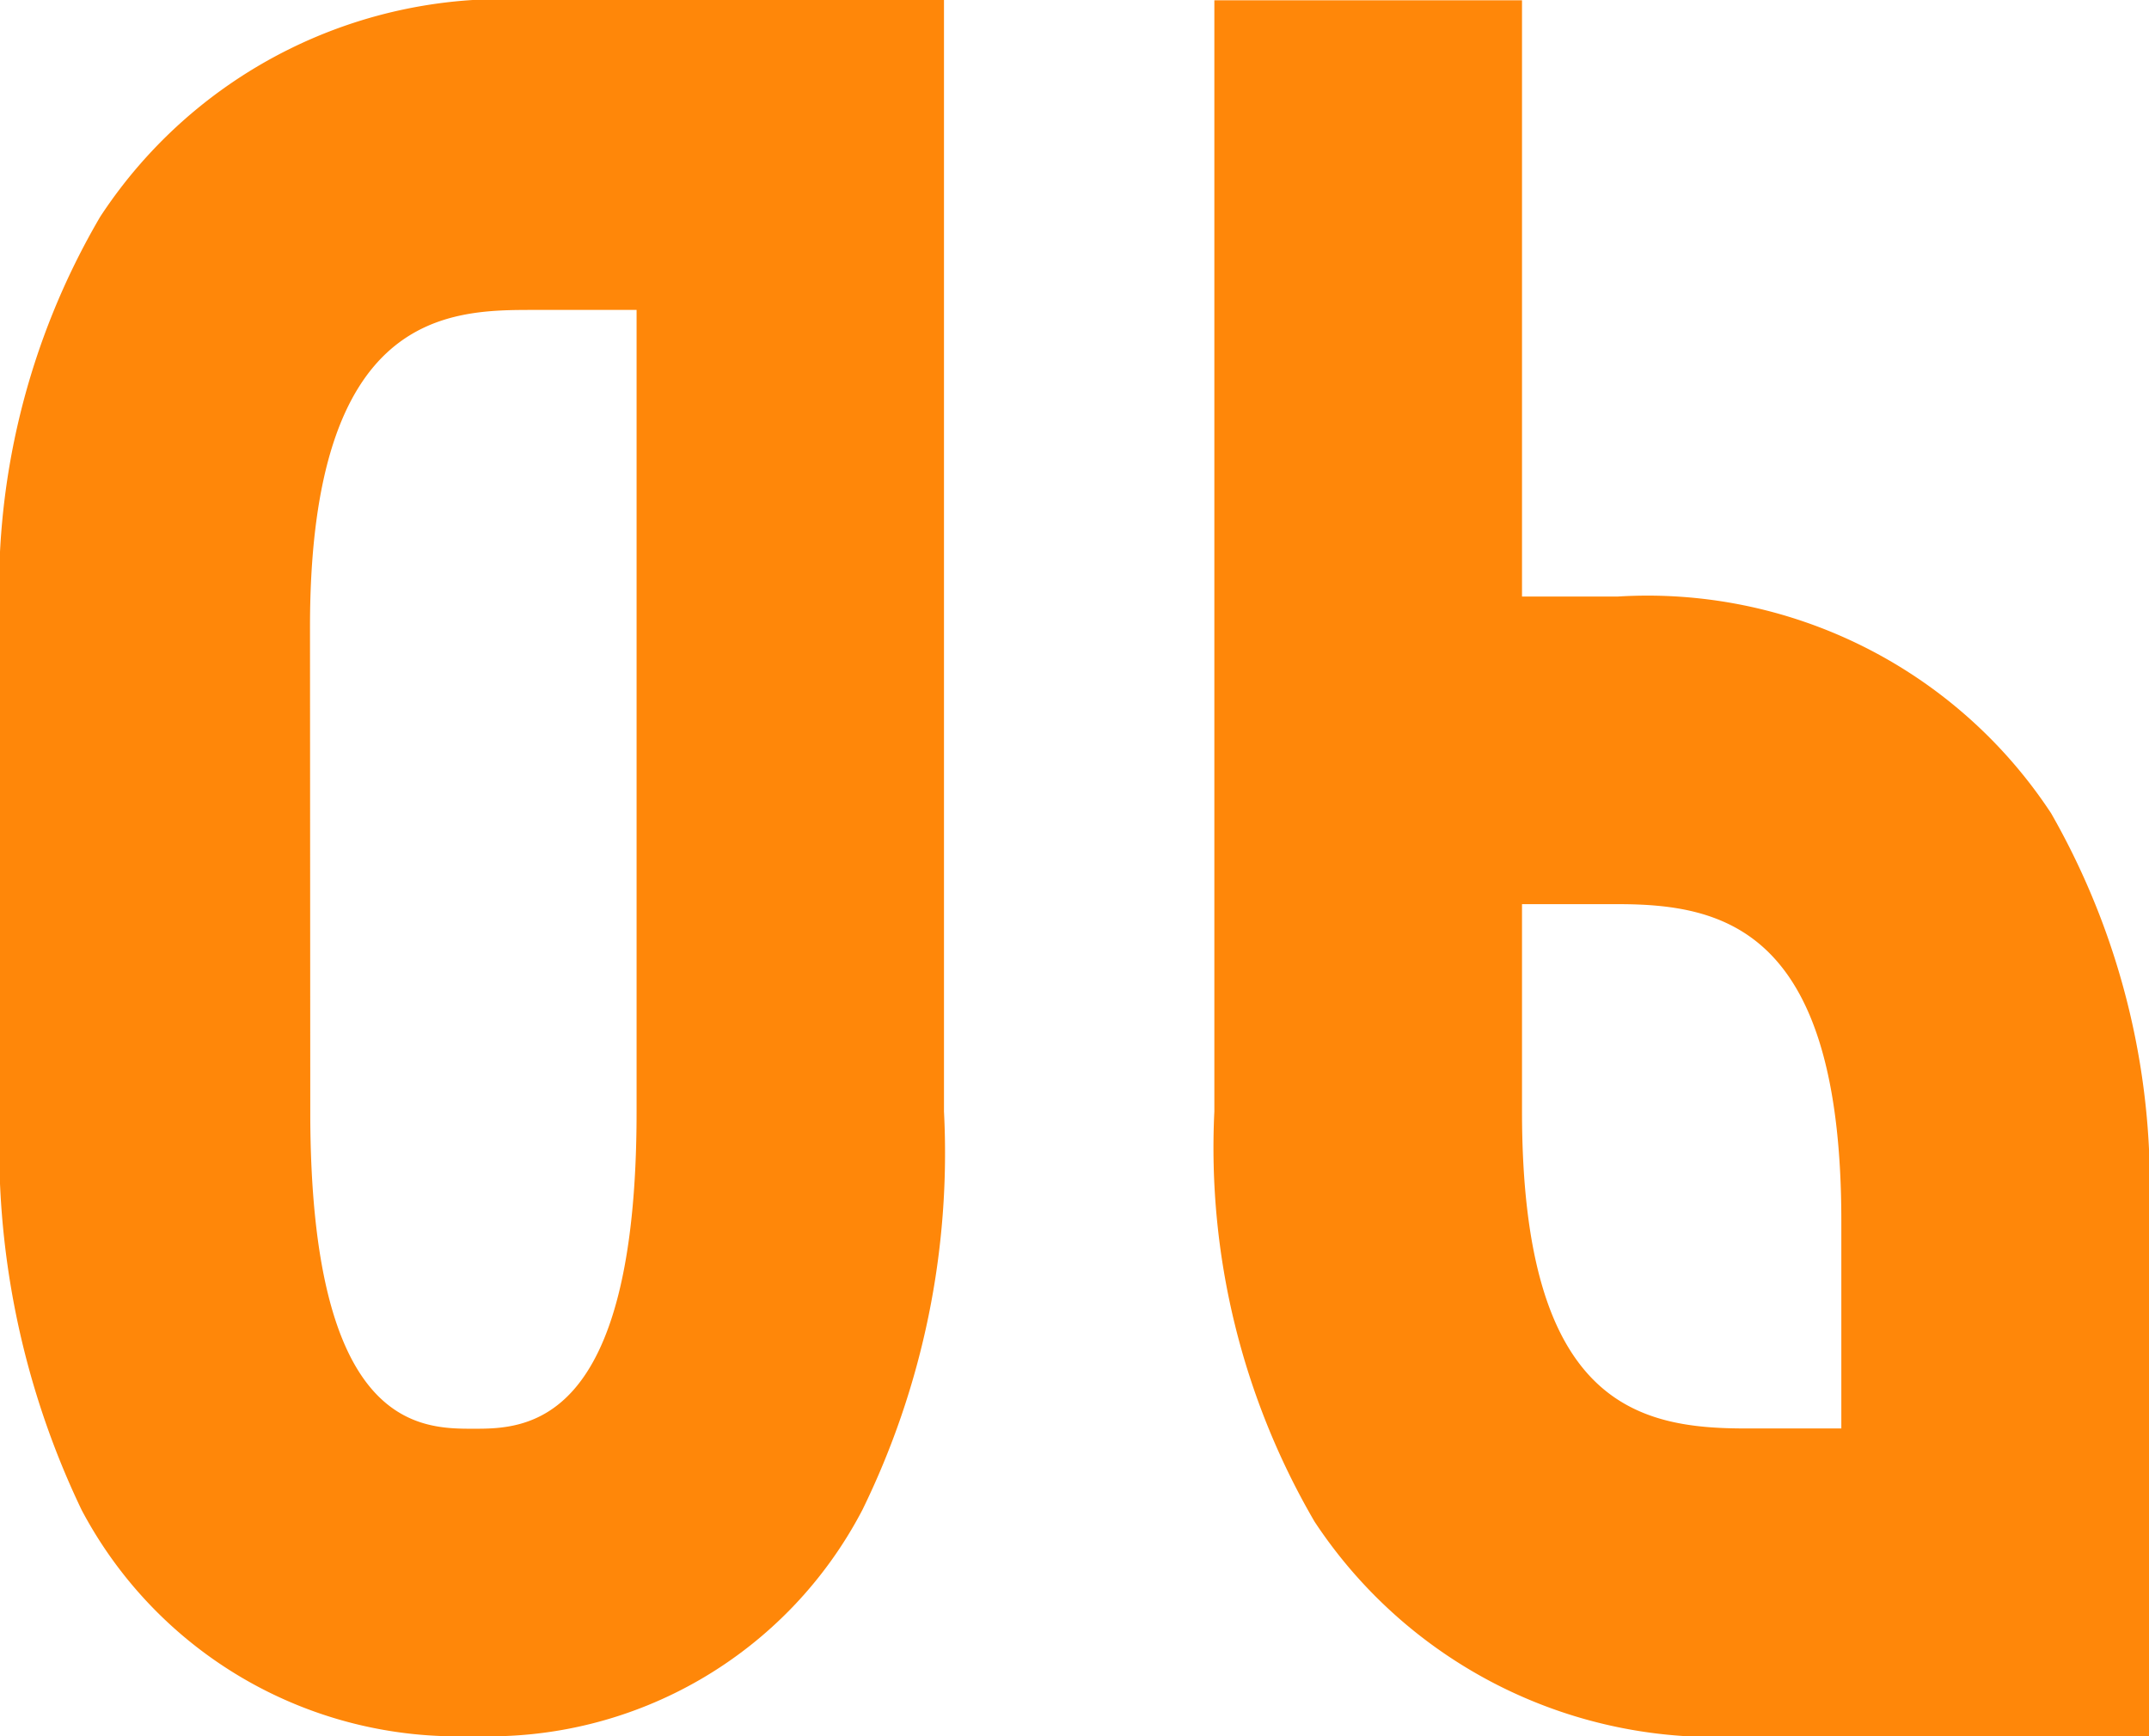
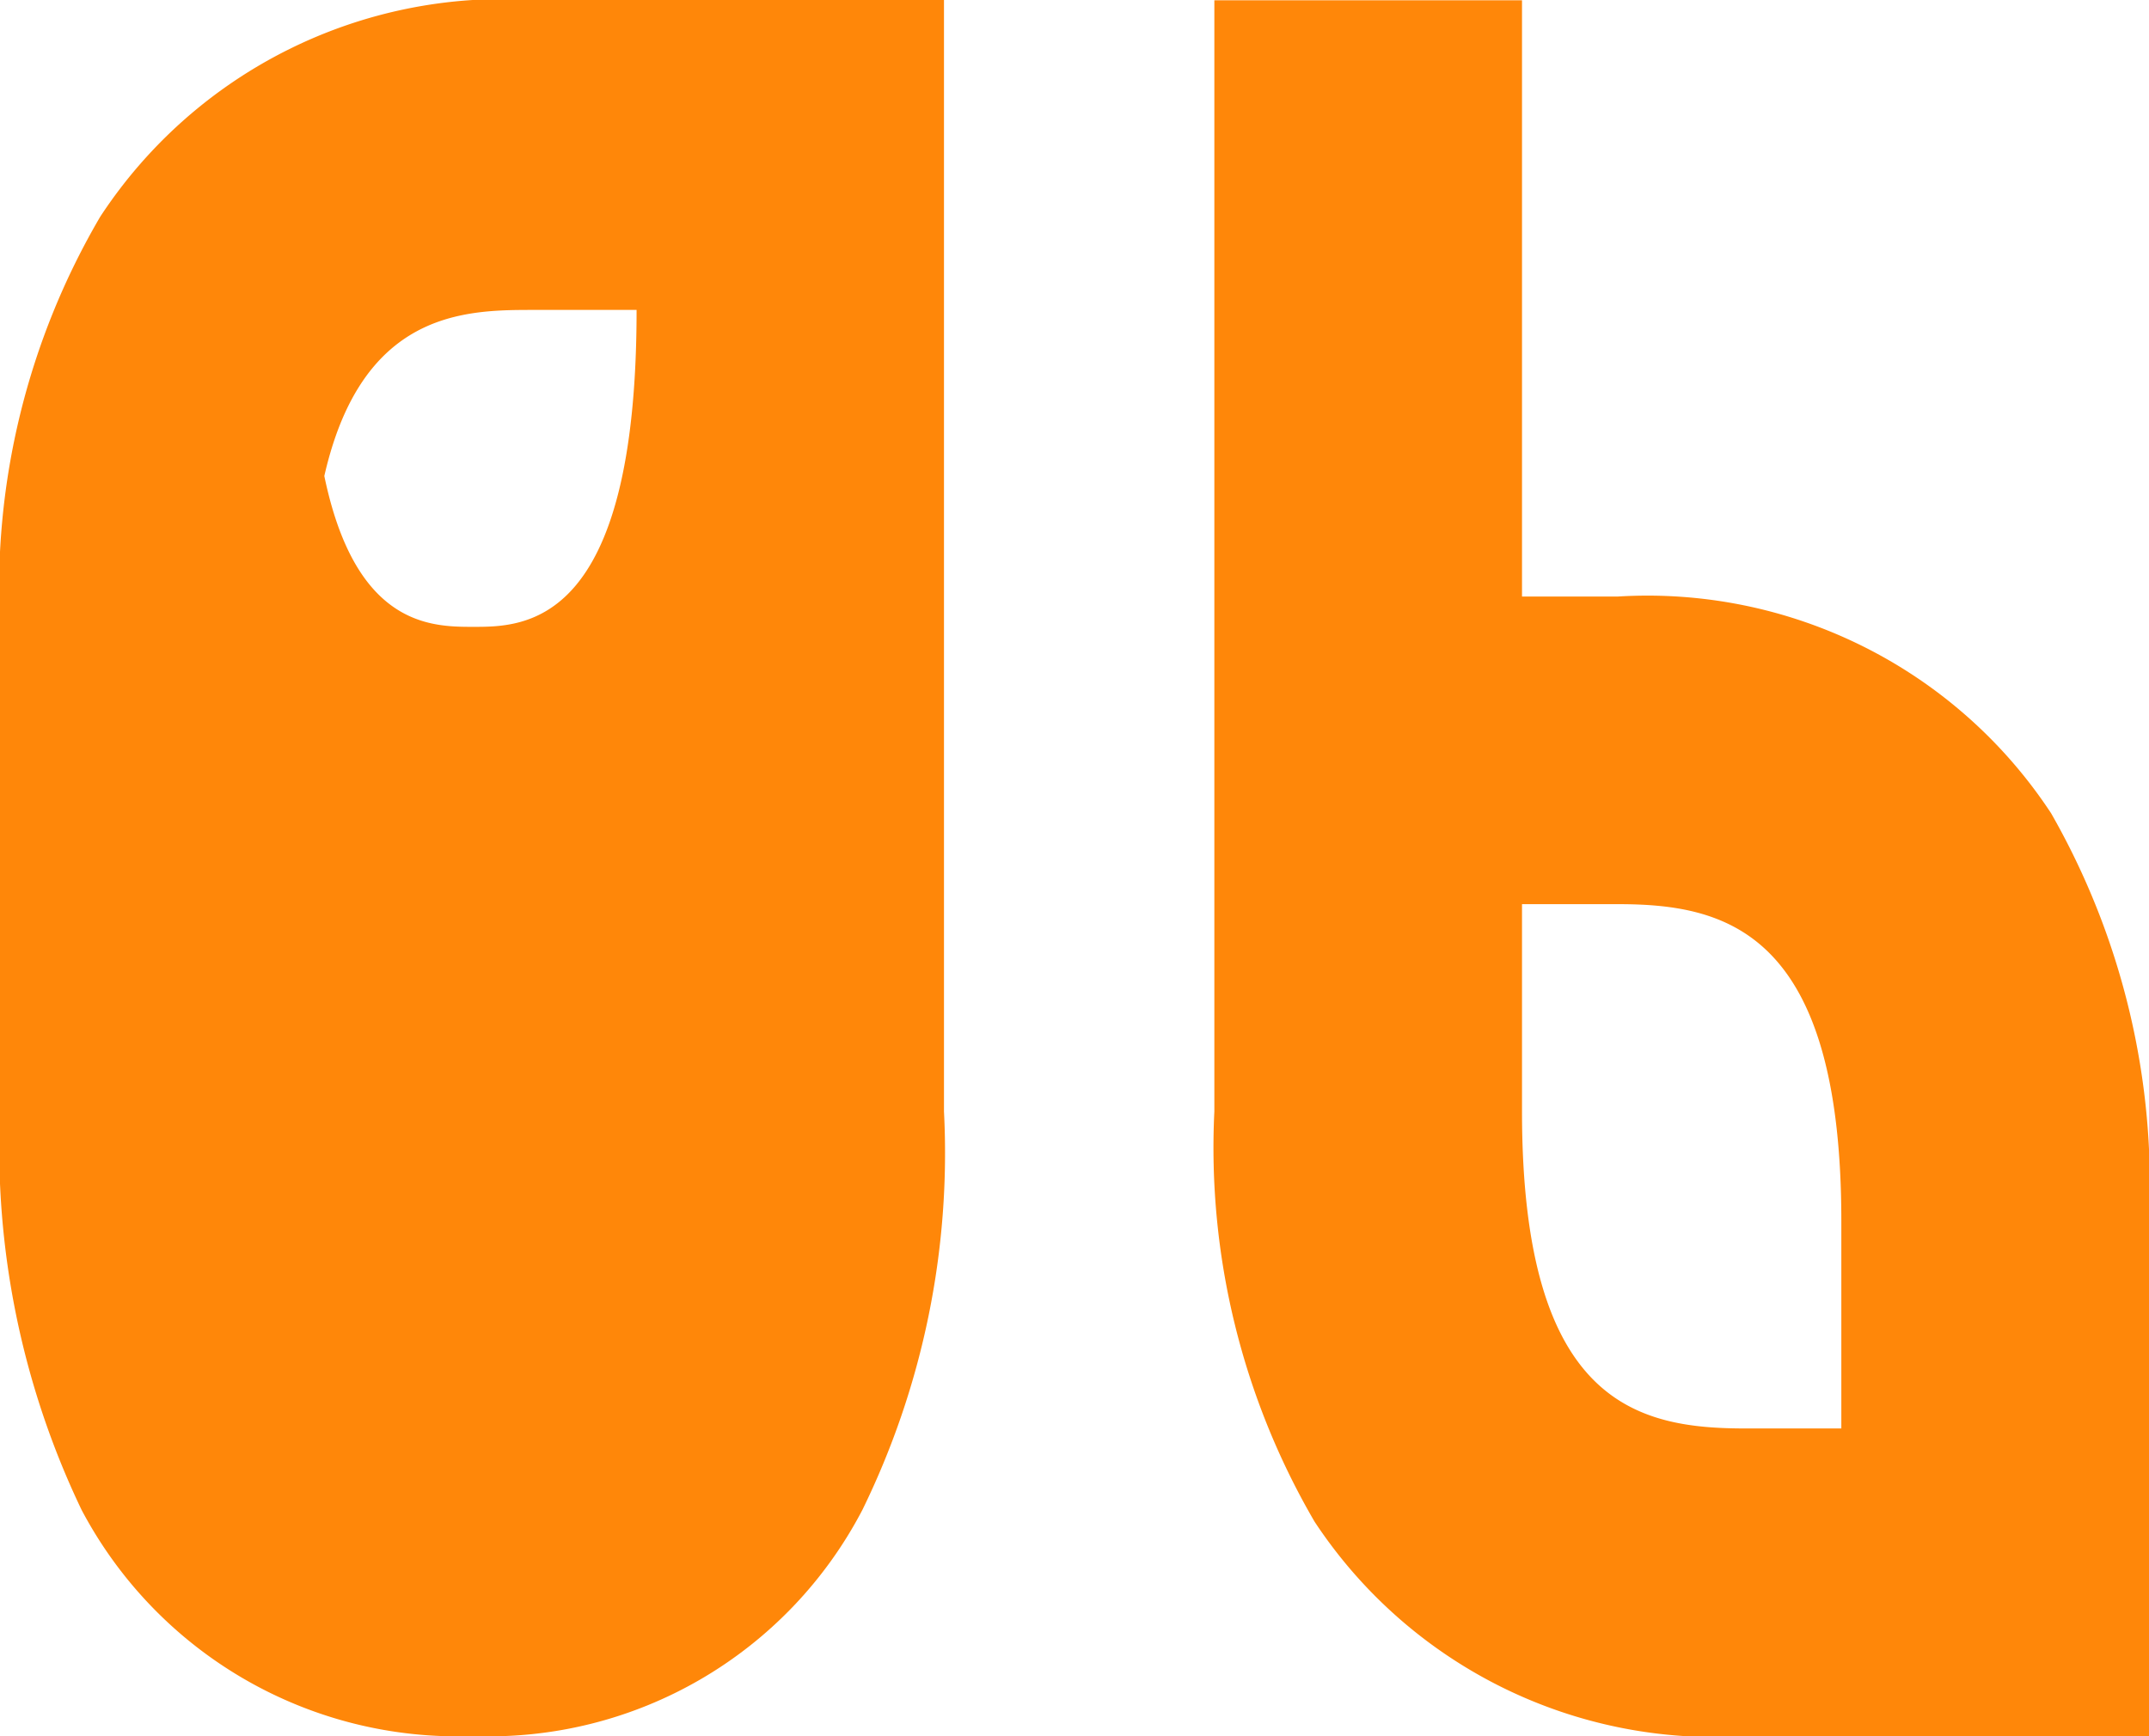
<svg xmlns="http://www.w3.org/2000/svg" width="31.348" height="25.33" viewBox="0 0 31.348 25.33">
-   <path id="パス_117132" data-name="パス 117132" d="M-13.957-22.168a10.757,10.757,0,0,0-1.462,5.984v7.072A12.237,12.237,0,0,0-14.229-3.3,6.2,6.2,0,0,0-8.517,0,6.144,6.144,0,0,0-2.839-3.3a11.843,11.843,0,0,0,1.19-5.814V-25.33H-7.633A7.028,7.028,0,0,0-13.957-22.168Zm3.06,5.984c0-4.624,2.04-4.624,3.264-4.624h1.5v11.7c0,4.624-1.632,4.624-2.38,4.624-.782,0-2.38,0-2.38-4.624ZM15.929,0V-7.514a10.93,10.93,0,0,0-1.428-5.95,7.045,7.045,0,0,0-6.324-3.162H6.783v-8.7H2.295V-9.112A10.834,10.834,0,0,0,3.757-3.128,6.993,6.993,0,0,0,10.047,0ZM8.177-12.138c1.564,0,3.264.374,3.264,4.624v3.026H10.047c-1.564,0-3.264-.34-3.264-4.624v-3.026Z" transform="translate(15.419 25.33)" fill="#ff8709" />
+   <path id="パス_117132" data-name="パス 117132" d="M-13.957-22.168a10.757,10.757,0,0,0-1.462,5.984v7.072A12.237,12.237,0,0,0-14.229-3.3,6.2,6.2,0,0,0-8.517,0,6.144,6.144,0,0,0-2.839-3.3a11.843,11.843,0,0,0,1.19-5.814V-25.33H-7.633A7.028,7.028,0,0,0-13.957-22.168Zm3.06,5.984c0-4.624,2.04-4.624,3.264-4.624h1.5c0,4.624-1.632,4.624-2.38,4.624-.782,0-2.38,0-2.38-4.624ZM15.929,0V-7.514a10.93,10.93,0,0,0-1.428-5.95,7.045,7.045,0,0,0-6.324-3.162H6.783v-8.7H2.295V-9.112A10.834,10.834,0,0,0,3.757-3.128,6.993,6.993,0,0,0,10.047,0ZM8.177-12.138c1.564,0,3.264.374,3.264,4.624v3.026H10.047c-1.564,0-3.264-.34-3.264-4.624v-3.026Z" transform="translate(15.419 25.33)" fill="#ff8709" />
</svg>